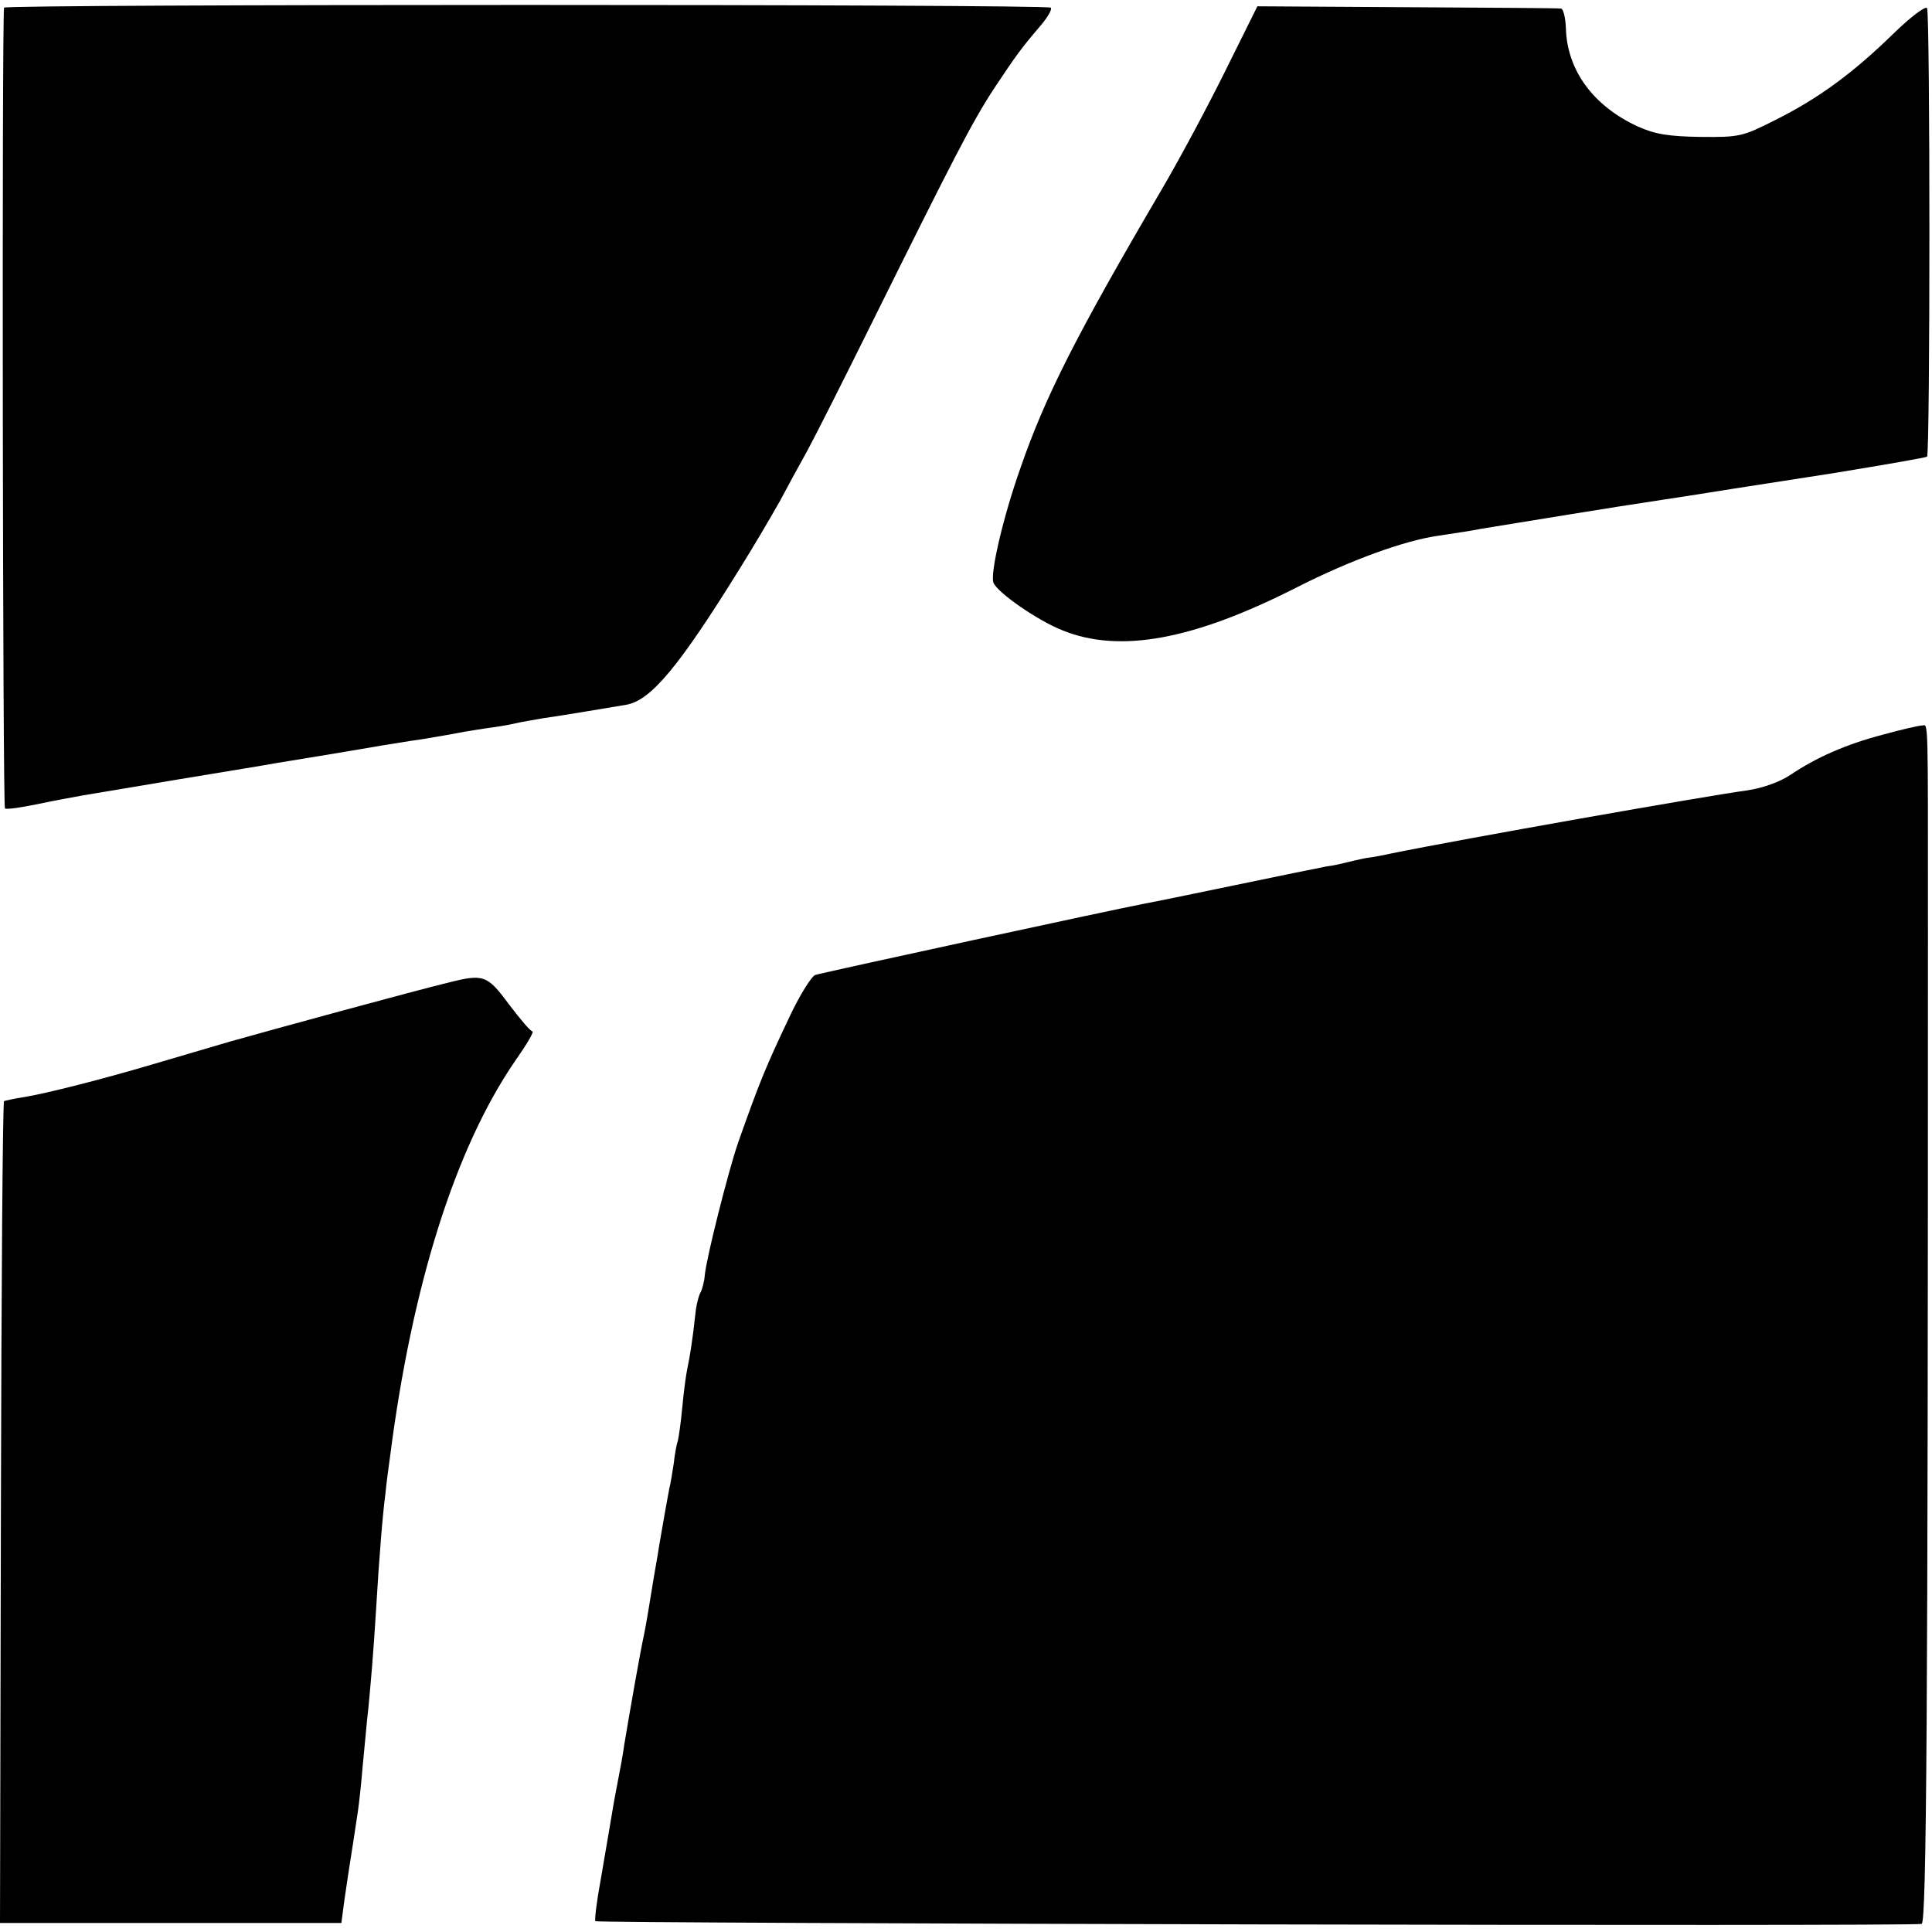
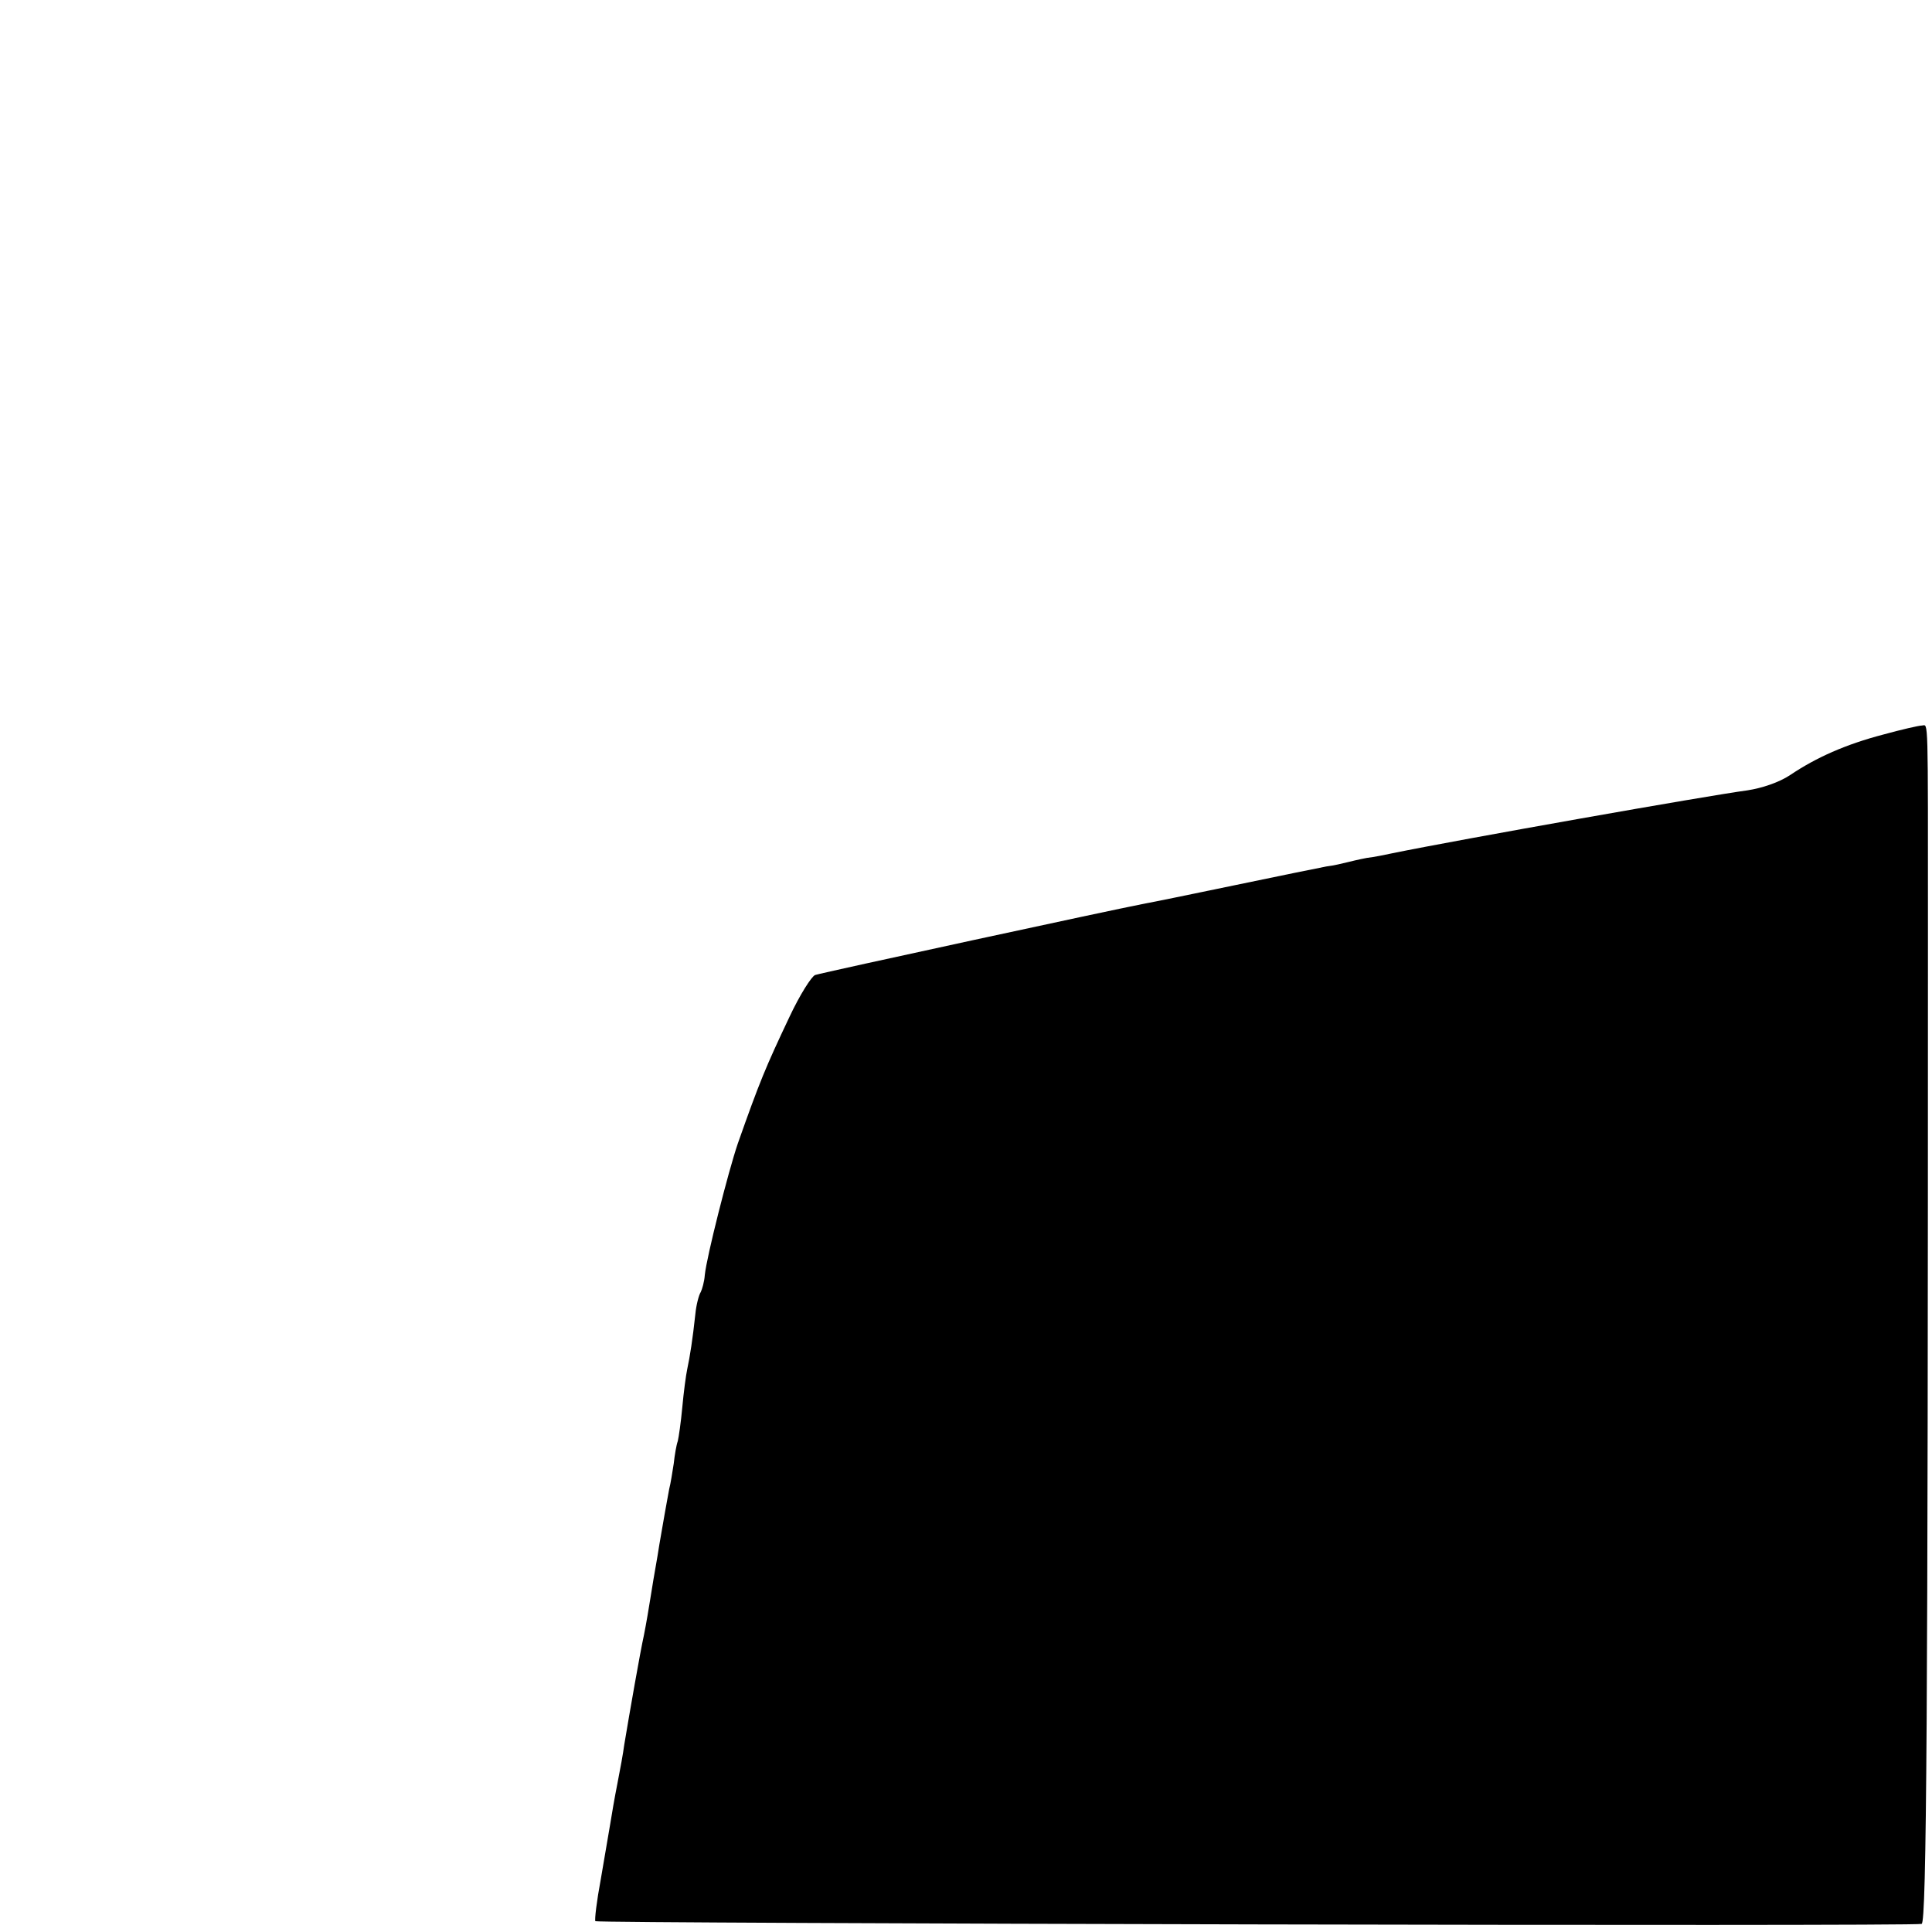
<svg xmlns="http://www.w3.org/2000/svg" version="1.0" width="429pt" height="429pt" viewBox="0 0 429 429" preserveAspectRatio="xMidYMid meet">
  <g transform="translate(0,429) scale(0.1,-0.1)" fill="#000000" stroke="none">
-     <path d="M9 4273 c-5 -36 -3 -1775 2 -1778 3 -3 37 2 75 10 38 8 83 16 99 19 17 3 113 19 215 36 102 17 196 32 210 35 26 4 195 32 240 40 14 2 54 9 90 14 36 6 76 13 90 16 13 2 42 7 65 10 22 3 47 8 55 10 8 2 33 6 55 10 22 3 65 10 95 15 30 5 71 12 90 15 55 9 118 85 253 303 32 51 71 118 88 148 16 30 43 80 61 112 17 31 80 156 140 277 186 375 226 453 275 528 50 75 59 88 106 143 15 18 24 35 20 37 -14 8 -2323 8 -2324 0z" />
-     <path d="M2722 4135 c-38 -77 -102 -197 -142 -265 -190 -324 -259 -460 -314 -619 -38 -107 -68 -235 -60 -255 9 -22 98 -84 154 -106 127 -51 290 -21 520 96 118 60 237 103 311 114 41 6 85 13 99 16 99 16 286 47 400 64 74 11 146 23 160 25 14 2 115 18 225 35 110 18 202 34 204 36 7 6 7 985 0 996 -4 5 -37 -20 -75 -57 -88 -86 -165 -143 -261 -191 -73 -37 -80 -39 -167 -38 -71 1 -101 6 -139 23 -100 46 -158 126 -160 220 -1 23 -6 42 -11 42 -6 1 -160 2 -343 3 l-331 2 -70 -141z" />
    <path d="M4182 2659 c-84 -22 -149 -51 -207 -90 -24 -16 -62 -29 -95 -34 -90 -12 -639 -109 -790 -140 -14 -3 -38 -8 -55 -10 -16 -3 -37 -8 -45 -10 -8 -2 -28 -7 -45 -9 -16 -3 -109 -22 -205 -42 -96 -20 -184 -38 -196 -40 -69 -13 -715 -153 -734 -159 -8 -3 -34 -44 -57 -93 -53 -112 -66 -143 -115 -282 -21 -62 -69 -251 -73 -291 -1 -15 -6 -32 -9 -38 -4 -6 -10 -28 -12 -49 -6 -56 -12 -94 -18 -122 -3 -14 -8 -52 -11 -85 -3 -33 -8 -67 -10 -75 -3 -8 -7 -31 -9 -50 -3 -19 -7 -45 -10 -56 -2 -12 -7 -37 -10 -55 -3 -19 -11 -61 -16 -94 -6 -33 -13 -76 -16 -95 -3 -19 -9 -55 -14 -80 -9 -41 -32 -173 -44 -245 -2 -16 -9 -55 -15 -85 -6 -30 -13 -71 -16 -90 -3 -19 -13 -75 -21 -123 -9 -48 -14 -90 -12 -93 6 -5 2928 -12 2945 -6 11 3 14 470 14 2192 0 500 1 470 -13 469 -7 0 -46 -9 -86 -20z" />
-     <path d="M995 2108 c-71 -17 -397 -106 -485 -131 -47 -14 -123 -36 -170 -50 -111 -33 -237 -65 -286 -73 -21 -3 -42 -8 -45 -9 -3 -2 -6 -414 -7 -914 l-2 -911 379 0 379 0 7 53 c4 28 9 59 10 67 3 18 15 96 20 130 2 14 7 57 10 95 4 39 8 86 10 105 7 61 15 162 20 245 7 120 15 215 21 260 2 22 7 58 10 80 49 382 145 685 277 878 26 37 44 67 39 67 -4 0 -27 27 -52 60 -48 65 -56 68 -135 48z" />
  </g>
</svg>